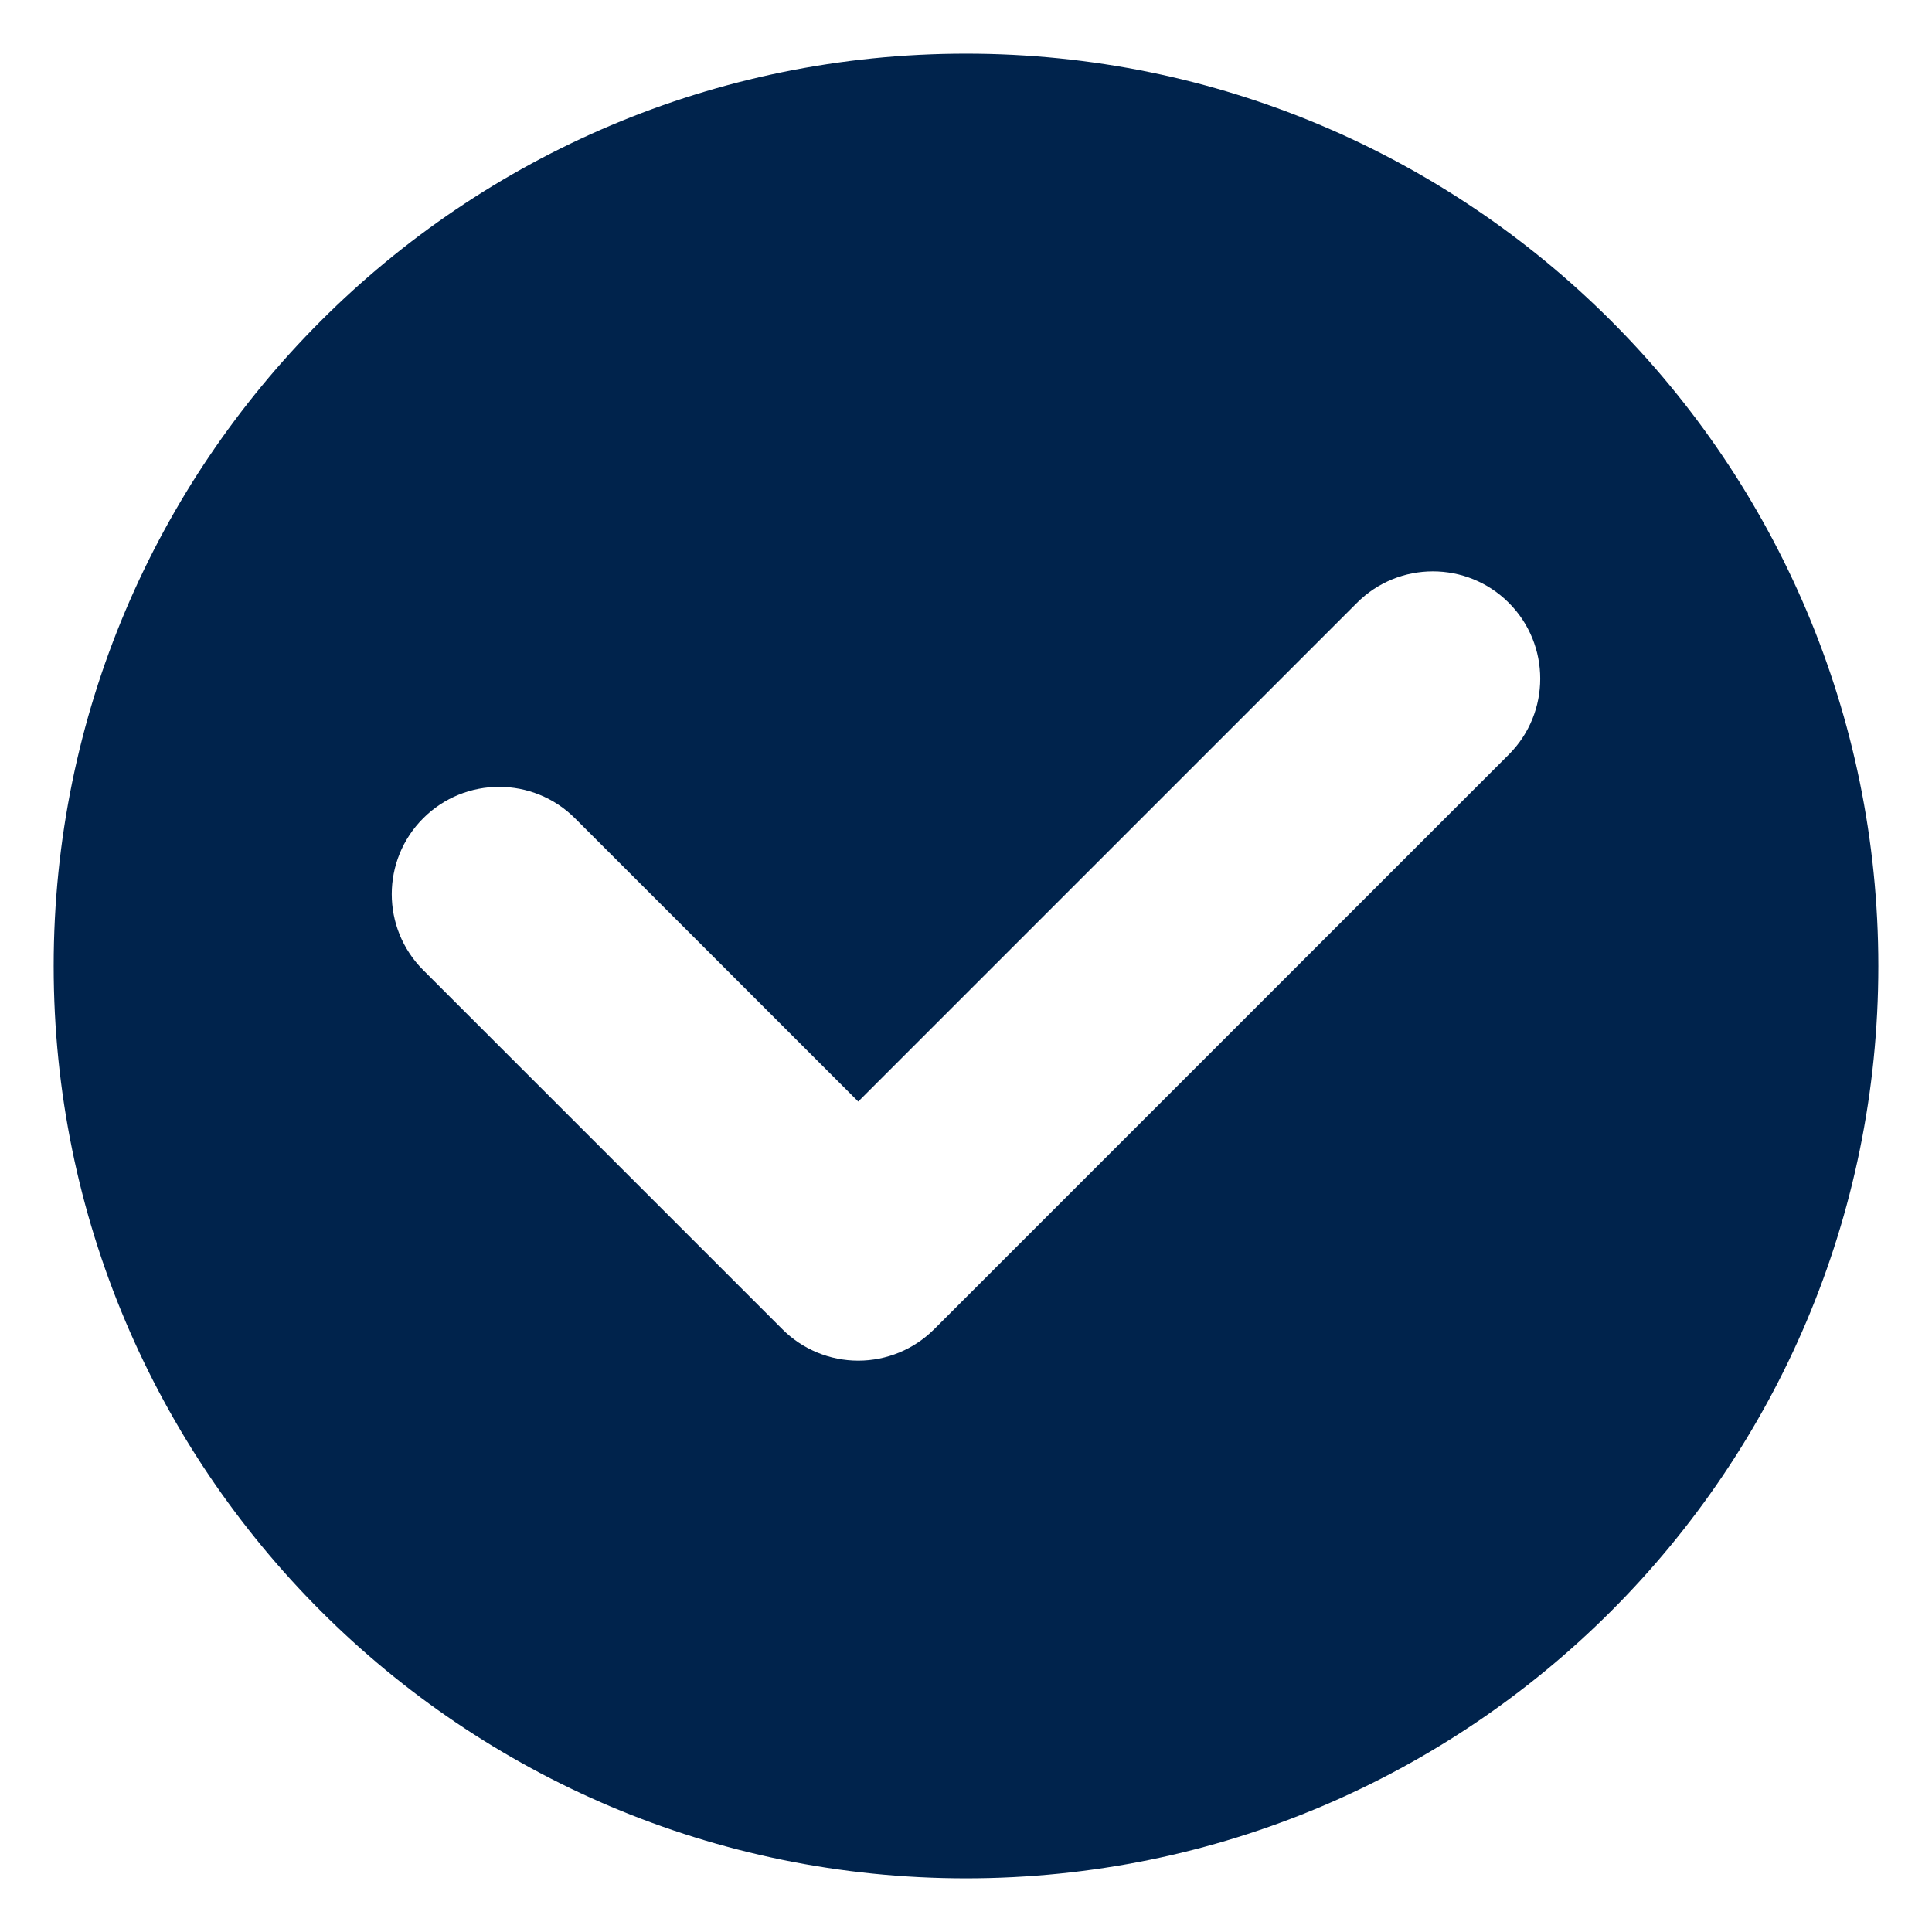
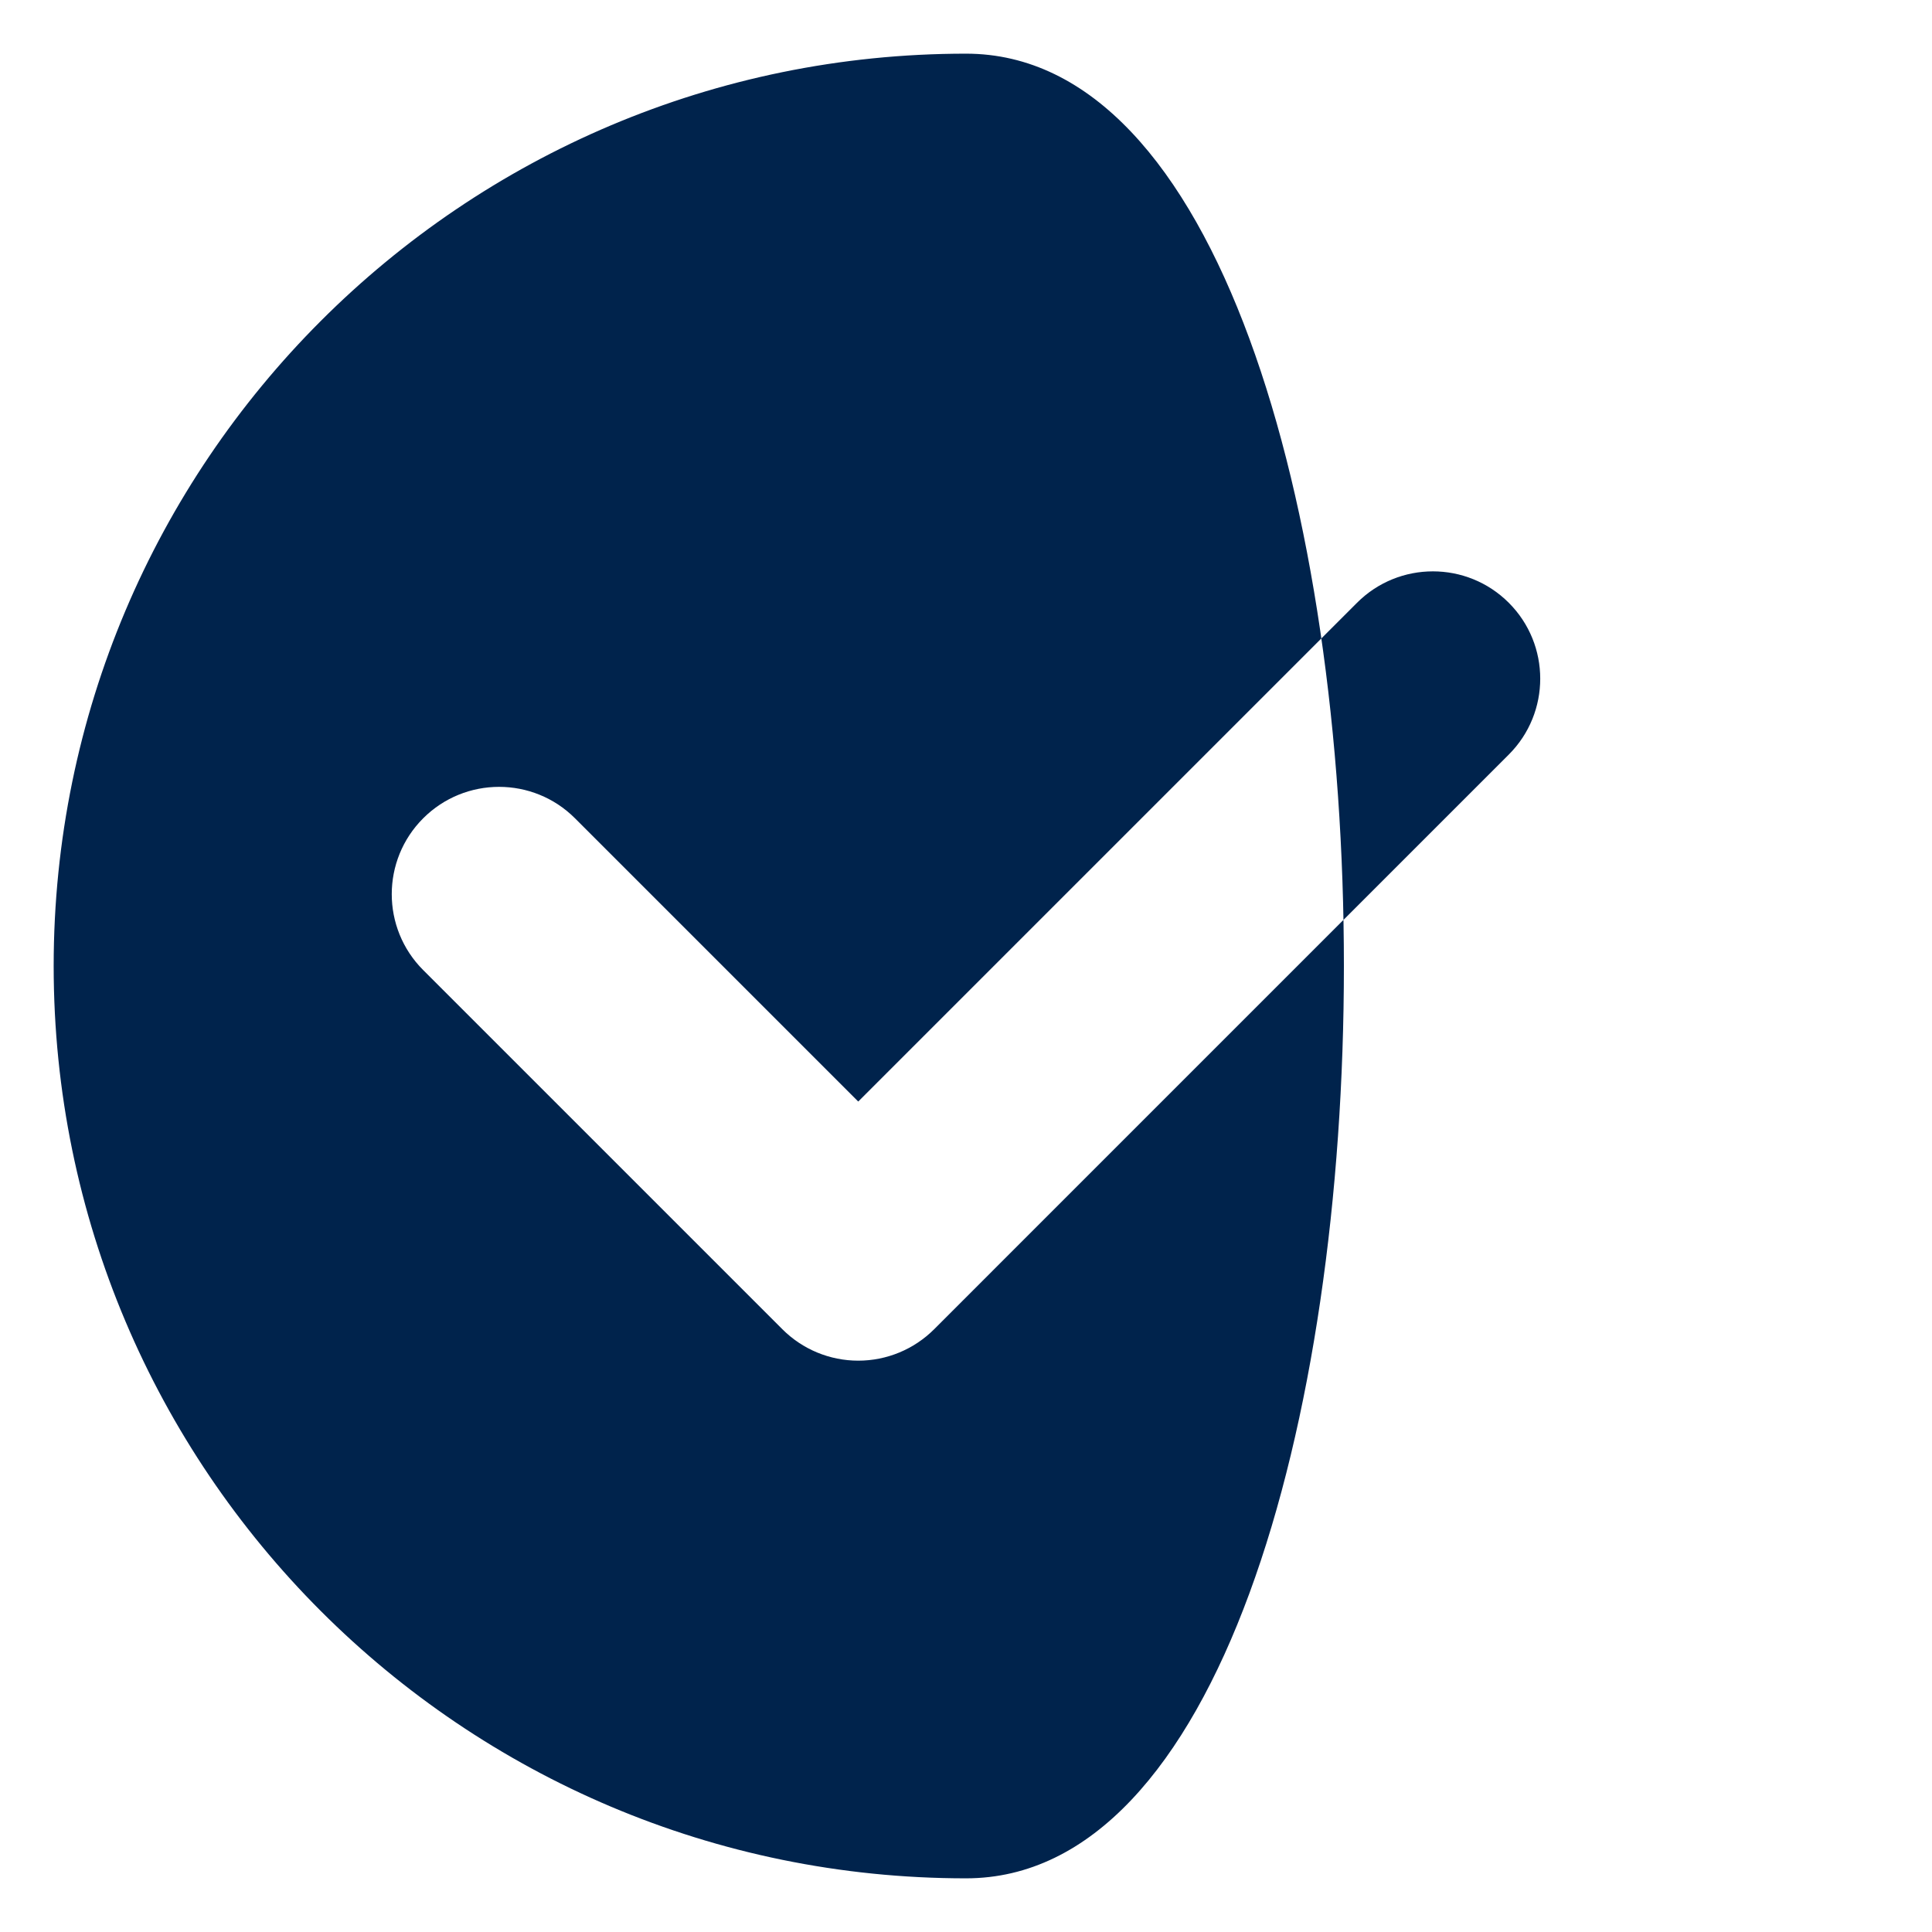
<svg xmlns="http://www.w3.org/2000/svg" version="1.1" x="0px" y="0px" viewBox="0 0 90 90" enable-background="new 0 0 90 90" xml:space="preserve" aria-hidden="true" width="90px" height="90px" style="fill:url(#CerosGradient_idcee6aecc6);">
  <defs>
    <linearGradient class="cerosgradient" data-cerosgradient="true" id="CerosGradient_idcee6aecc6" gradientUnits="userSpaceOnUse" x1="50%" y1="100%" x2="50%" y2="0%">
      <stop offset="0%" stop-color="#00234C" />
      <stop offset="100%" stop-color="#00234C" />
    </linearGradient>
    <linearGradient />
  </defs>
-   <path d="M45,2.5C21.528,2.5,2.5,21.528,2.5,45S21.528,87.5,45,87.5S87.5,68.472,87.5,45S68.472,2.5,45,2.5z M70.285,35.151  L43.517,61.92c-0.938,0.938-2.209,1.465-3.536,1.465s-2.598-0.526-3.536-1.465l-16.731-16.73c-1.953-1.953-1.953-5.119,0-7.071  c1.953-1.952,5.118-1.952,7.071,0l13.195,13.195L63.215,28.08c1.951-1.952,5.119-1.952,7.07,0  C72.238,30.032,72.238,33.198,70.285,35.151z" style="fill:url(#CerosGradient_idcee6aecc6);" />
+   <path d="M45,2.5C21.528,2.5,2.5,21.528,2.5,45S21.528,87.5,45,87.5S68.472,2.5,45,2.5z M70.285,35.151  L43.517,61.92c-0.938,0.938-2.209,1.465-3.536,1.465s-2.598-0.526-3.536-1.465l-16.731-16.73c-1.953-1.953-1.953-5.119,0-7.071  c1.953-1.952,5.118-1.952,7.071,0l13.195,13.195L63.215,28.08c1.951-1.952,5.119-1.952,7.07,0  C72.238,30.032,72.238,33.198,70.285,35.151z" style="fill:url(#CerosGradient_idcee6aecc6);" />
</svg>